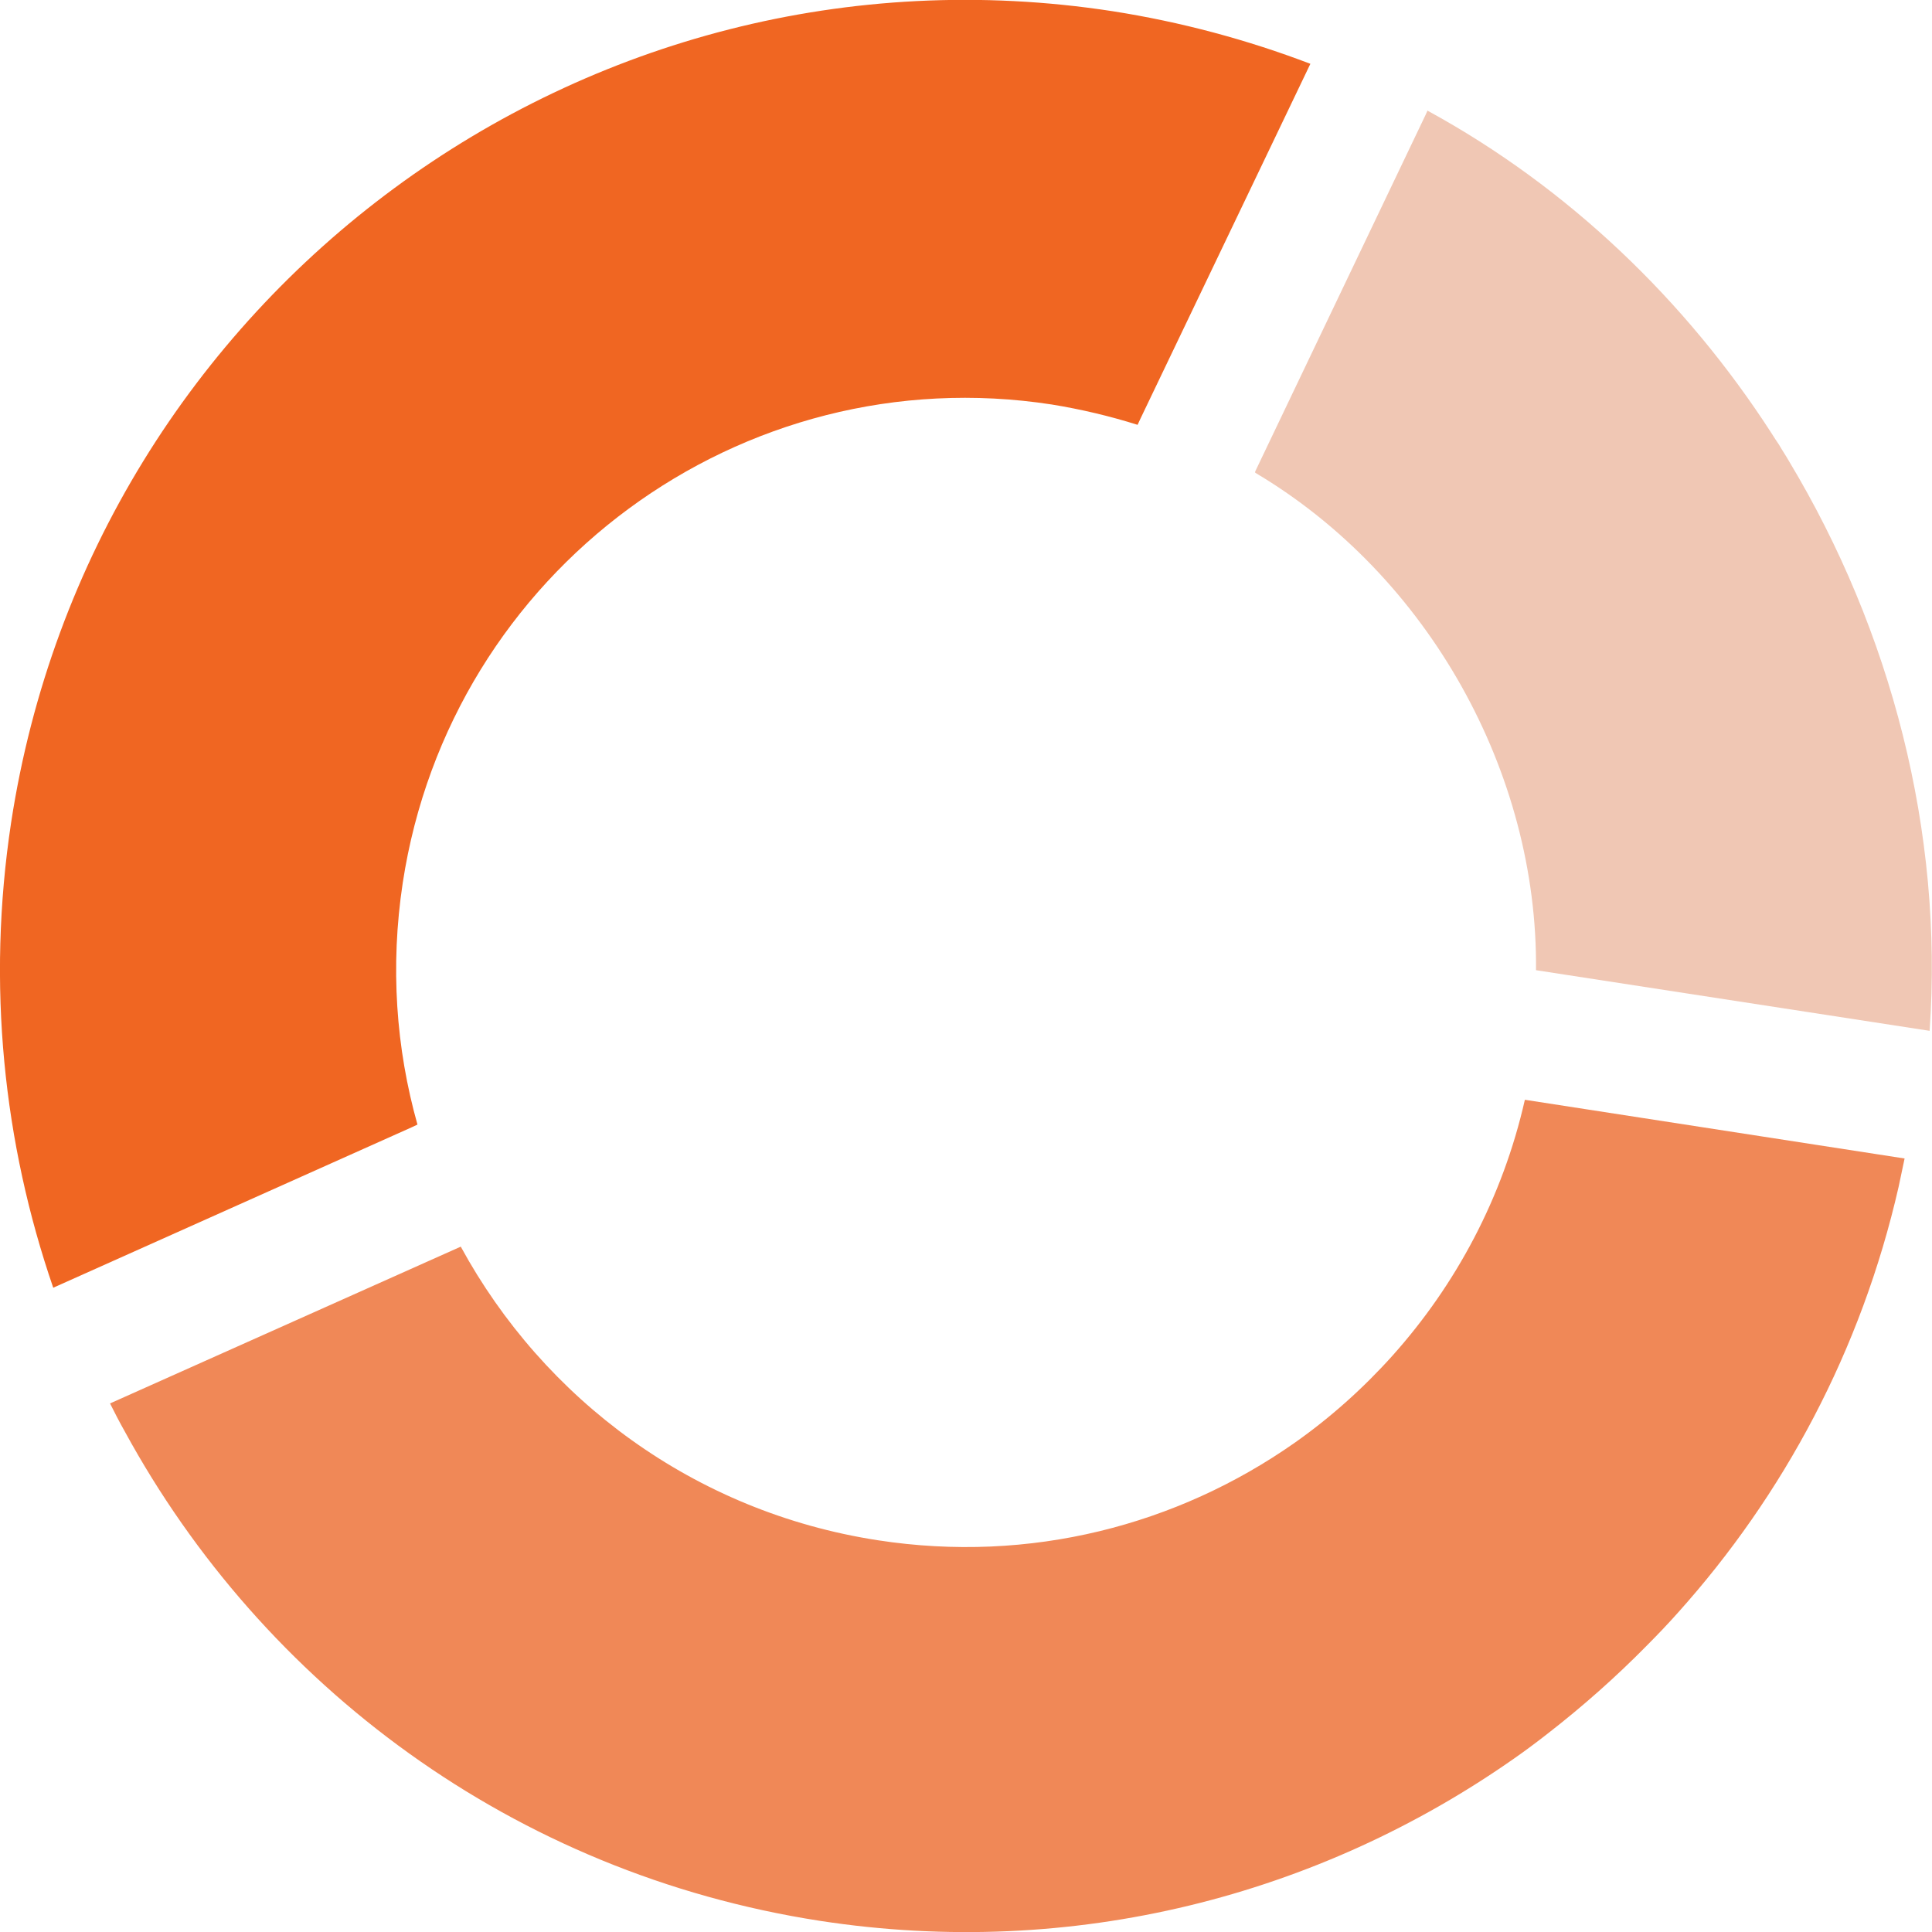
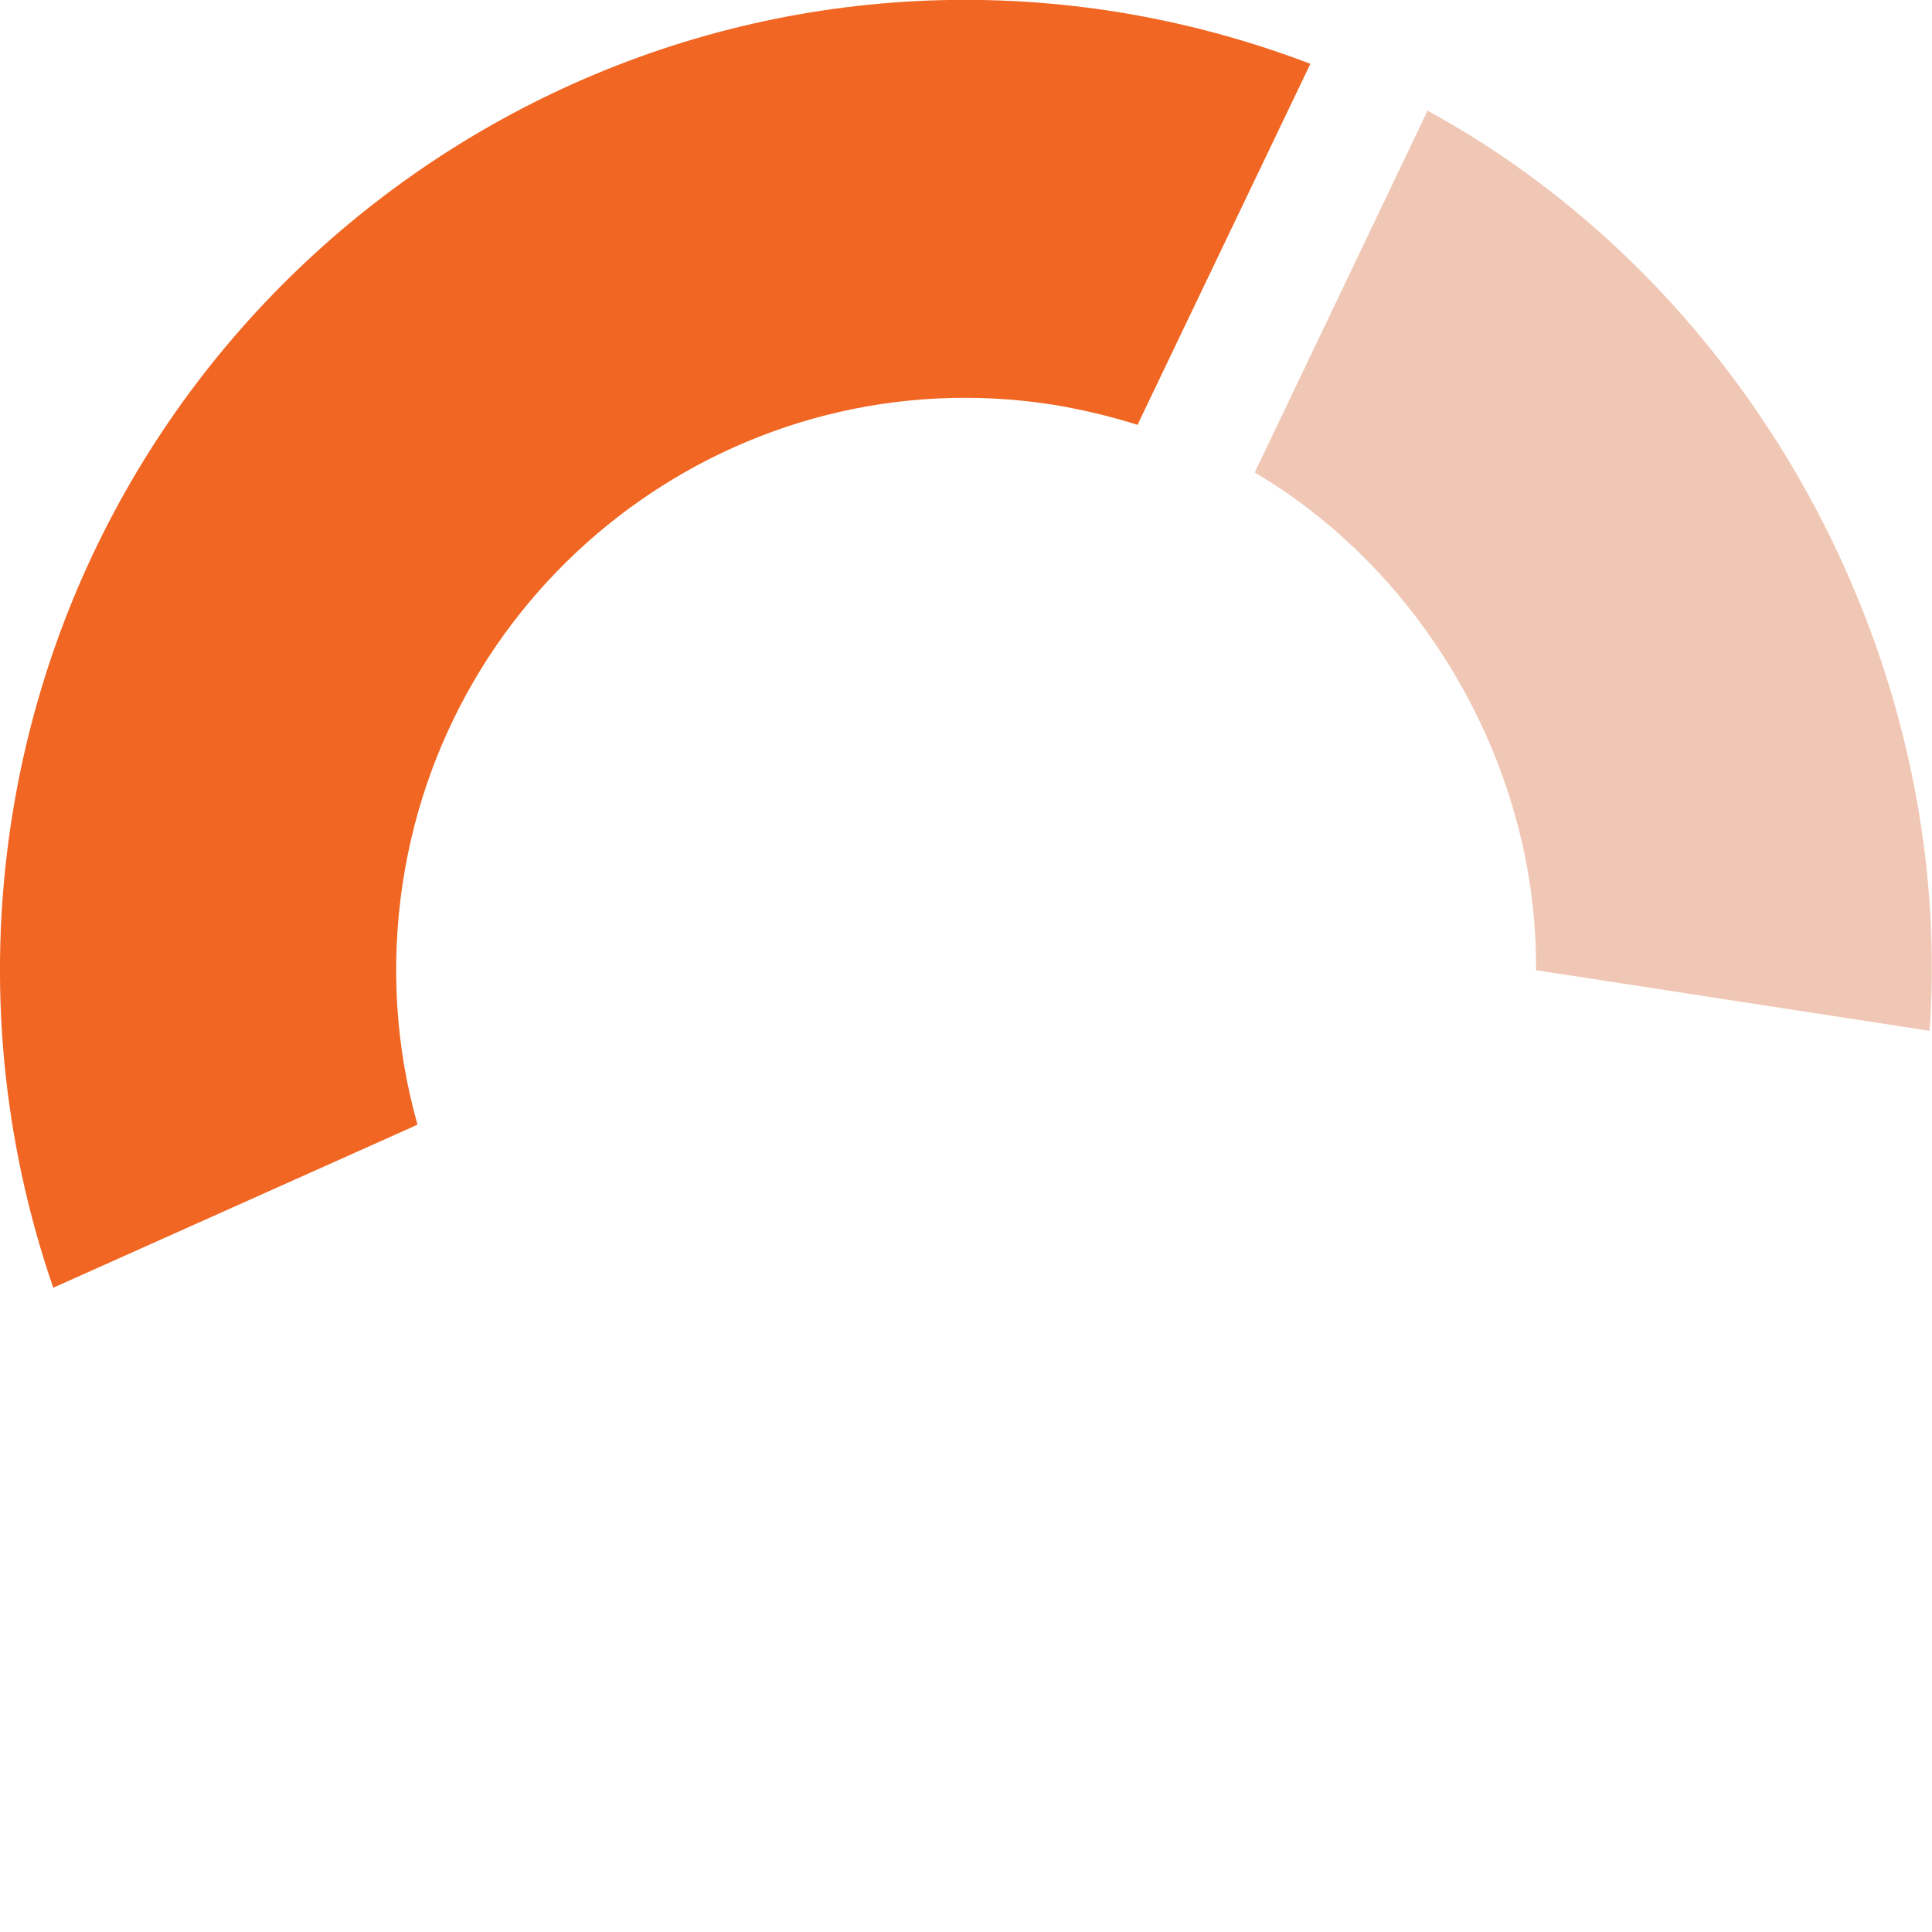
<svg xmlns="http://www.w3.org/2000/svg" width="65" height="65" viewBox="0 0 65 65" fill="none">
  <g clip-path="url(#clip0_187_150)">
    <path d="M48.042 3.731C52.759 6.308 56.715 10.106 59.601 14.576C59.681 14.71 59.775 14.844 59.855 14.965C59.962 15.153 60.082 15.327 60.189 15.515C63.624 21.233 65.388 27.984 64.92 34.681L51.677 32.641C51.743 26.011 48.069 19.367 42.229 15.904V15.864L47.962 3.865L48.028 3.718L48.042 3.731Z" fill="#F0C7B4" />
-     <path d="M51.316 37.003L64.078 38.976C64.011 39.298 63.944 39.607 63.877 39.929C62.621 45.432 60.002 50.304 56.447 54.263C56.113 54.639 55.766 55.001 55.405 55.364C54.363 56.424 53.24 57.417 52.064 58.33C51.703 58.611 51.329 58.893 50.942 59.162C44.38 63.765 36.121 65.939 27.582 64.624C17.266 63.027 8.847 56.692 4.196 48.156C4.022 47.847 3.862 47.539 3.702 47.217L15.502 41.942C18.295 47.069 23.346 50.867 29.533 51.82C34.665 52.612 39.609 51.31 43.552 48.545C44.754 47.7 45.864 46.707 46.852 45.606C48.977 43.23 50.554 40.305 51.302 37.003H51.316Z" fill="#F08857" />
    <path d="M37.418 0.375C39.743 0.738 41.975 1.342 44.086 2.147L38.353 14.119L38.273 14.293C37.337 13.998 36.375 13.77 35.386 13.609C24.936 11.998 15.154 19.206 13.55 29.701C13.123 32.52 13.323 35.271 14.045 37.835L13.845 37.929L1.791 43.324C0.12 38.465 -0.454 33.137 0.374 27.675C3.1 9.878 19.684 -2.349 37.418 0.375Z" fill="#F06622" />
  </g>
  <defs>
    <clipPath id="clip0_187_150">
      <rect width="65" height="65" fill="white" />
    </clipPath>
  </defs>
</svg>